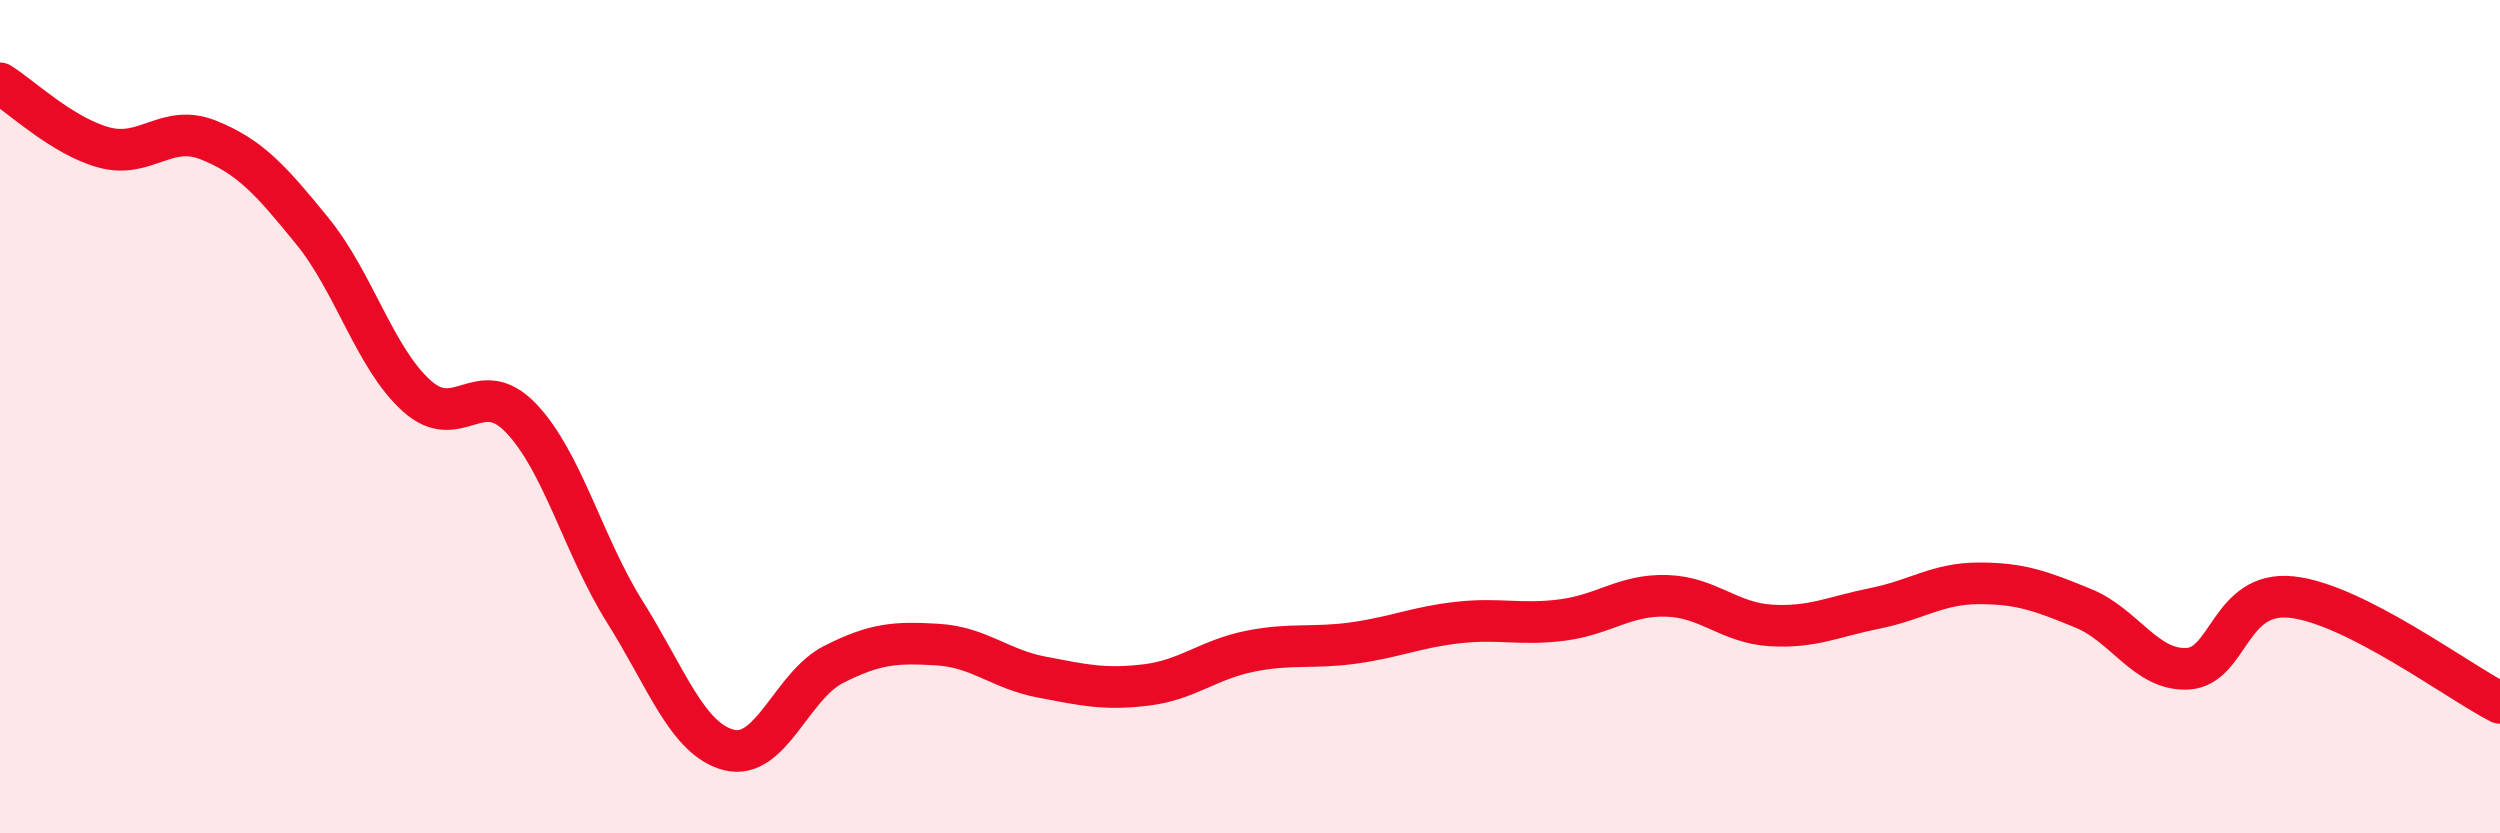
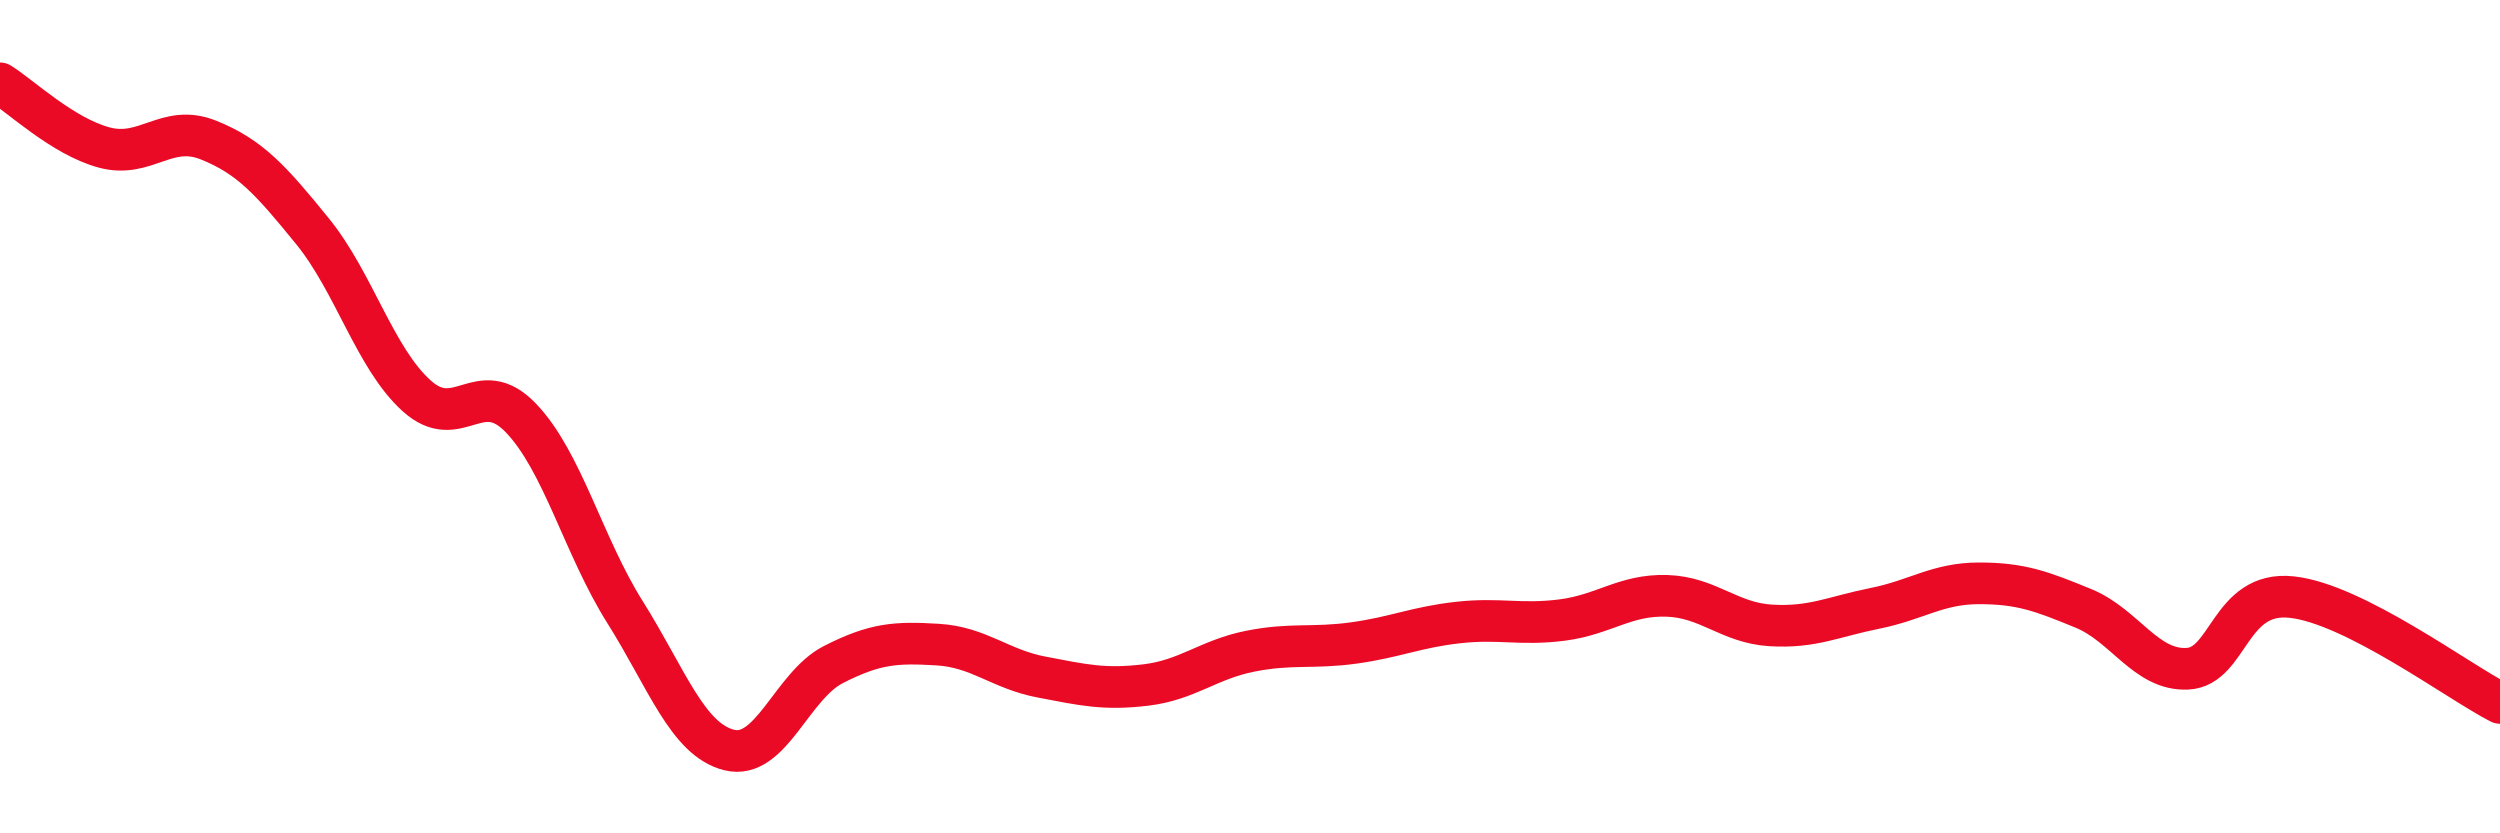
<svg xmlns="http://www.w3.org/2000/svg" width="60" height="20" viewBox="0 0 60 20">
-   <path d="M 0,2 C 0.5,2.31 1.5,3.27 2.5,3.54 C 3.5,3.81 4,2.96 5,3.36 C 6,3.76 6.5,4.32 7.5,5.55 C 8.5,6.78 9,8.6 10,9.5 C 11,10.4 11.5,8.99 12.5,10.03 C 13.5,11.07 14,13.1 15,14.69 C 16,16.28 16.5,17.75 17.5,18 C 18.5,18.25 19,16.46 20,15.95 C 21,15.44 21.5,15.41 22.5,15.47 C 23.5,15.53 24,16.06 25,16.25 C 26,16.44 26.5,16.56 27.5,16.44 C 28.5,16.32 29,15.83 30,15.63 C 31,15.43 31.5,15.57 32.5,15.43 C 33.5,15.29 34,15.05 35,14.94 C 36,14.83 36.5,15.01 37.5,14.88 C 38.5,14.75 39,14.27 40,14.3 C 41,14.33 41.5,14.95 42.5,15.01 C 43.5,15.07 44,14.8 45,14.6 C 46,14.4 46.5,14 47.5,14 C 48.5,14 49,14.19 50,14.6 C 51,15.01 51.5,16.1 52.5,16.05 C 53.5,16 53.5,14.17 55,14.33 C 56.5,14.49 59,16.36 60,16.87L60 20L0 20Z" fill="#EB0A25" opacity="0.1" stroke-linecap="round" stroke-linejoin="round" />
  <path d="M 0,2 C 0.5,2.31 1.5,3.27 2.5,3.54 C 3.5,3.81 4,2.96 5,3.36 C 6,3.76 6.5,4.32 7.5,5.55 C 8.5,6.78 9,8.6 10,9.5 C 11,10.4 11.5,8.99 12.5,10.03 C 13.5,11.07 14,13.1 15,14.69 C 16,16.28 16.5,17.75 17.5,18 C 18.5,18.25 19,16.46 20,15.95 C 21,15.44 21.5,15.41 22.5,15.47 C 23.5,15.53 24,16.06 25,16.25 C 26,16.44 26.5,16.56 27.5,16.44 C 28.5,16.32 29,15.83 30,15.63 C 31,15.43 31.5,15.57 32.5,15.43 C 33.5,15.29 34,15.05 35,14.94 C 36,14.83 36.5,15.01 37.5,14.88 C 38.5,14.75 39,14.27 40,14.3 C 41,14.33 41.5,14.95 42.5,15.01 C 43.5,15.07 44,14.8 45,14.6 C 46,14.4 46.5,14 47.5,14 C 48.5,14 49,14.19 50,14.6 C 51,15.01 51.5,16.1 52.5,16.05 C 53.5,16 53.5,14.17 55,14.33 C 56.5,14.49 59,16.36 60,16.87" stroke="#EB0A25" stroke-width="1" fill="none" stroke-linecap="round" stroke-linejoin="round" />
</svg>